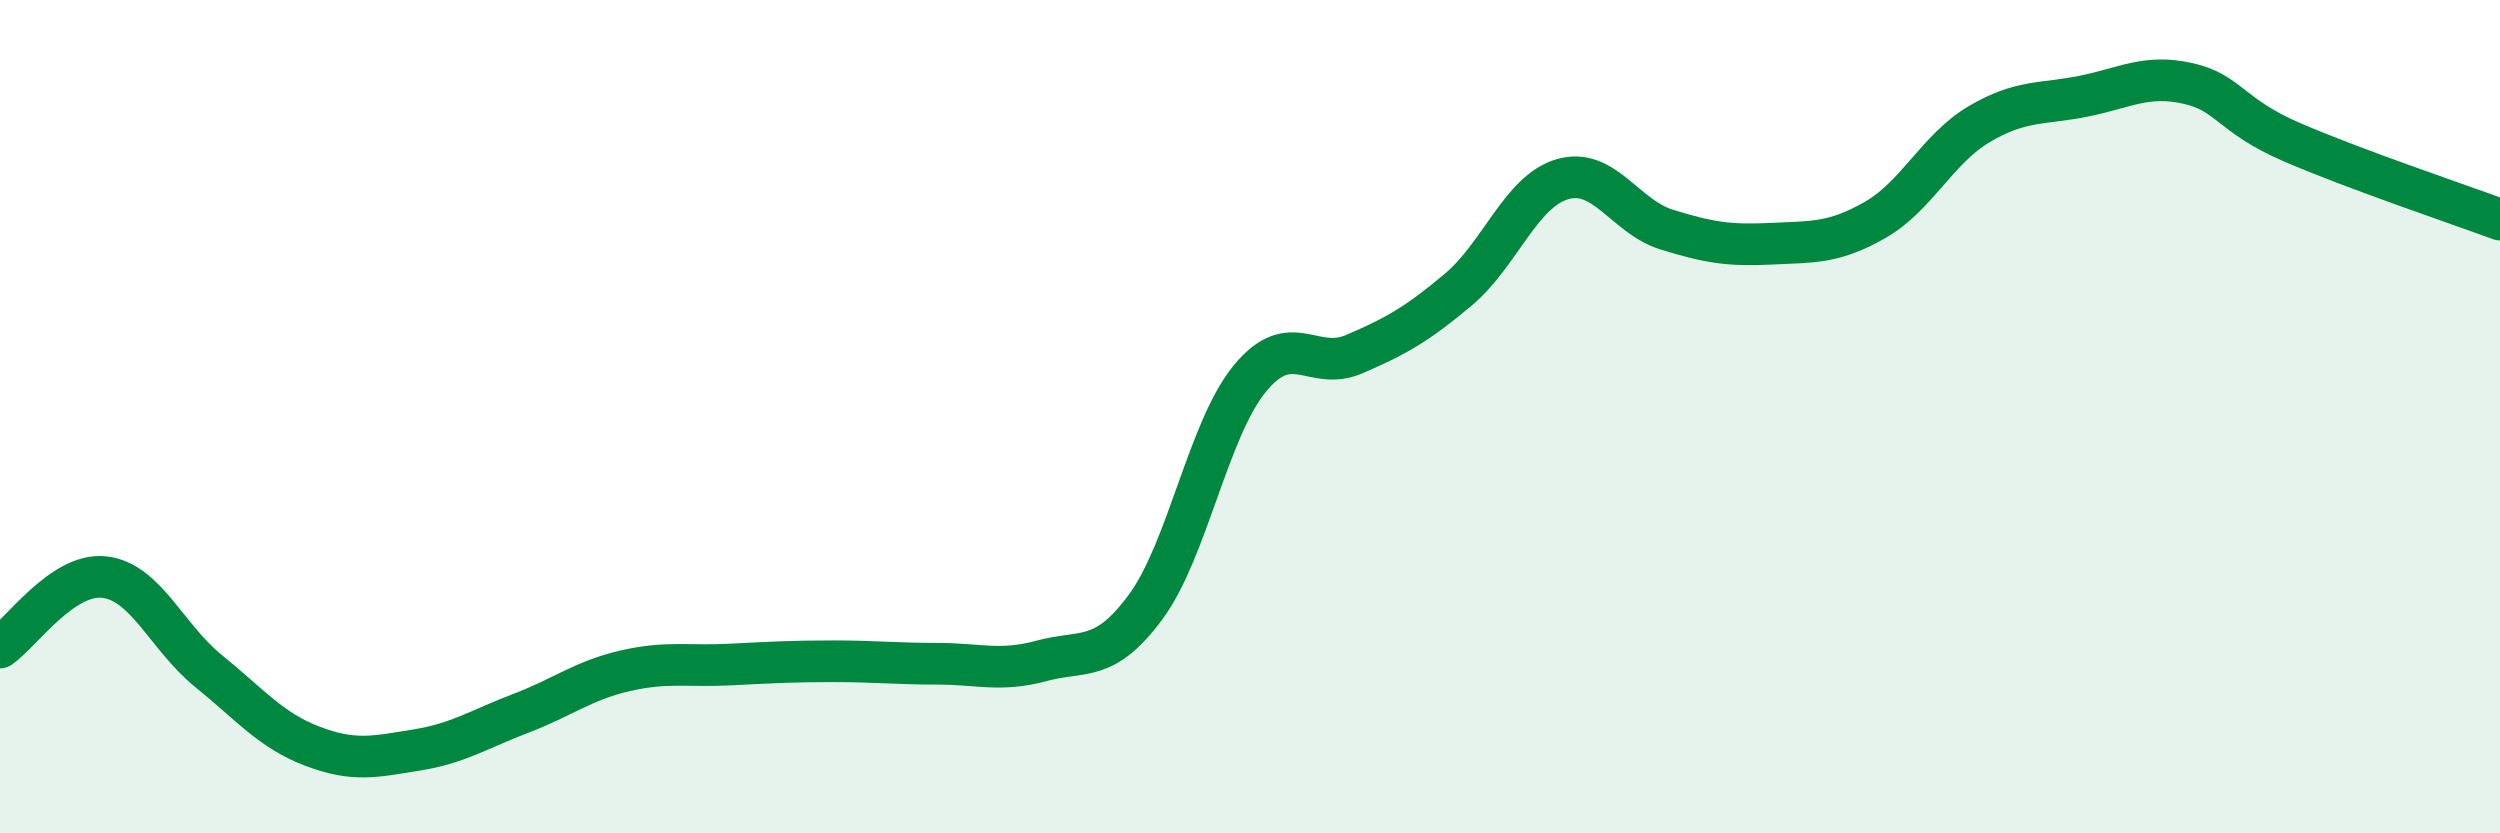
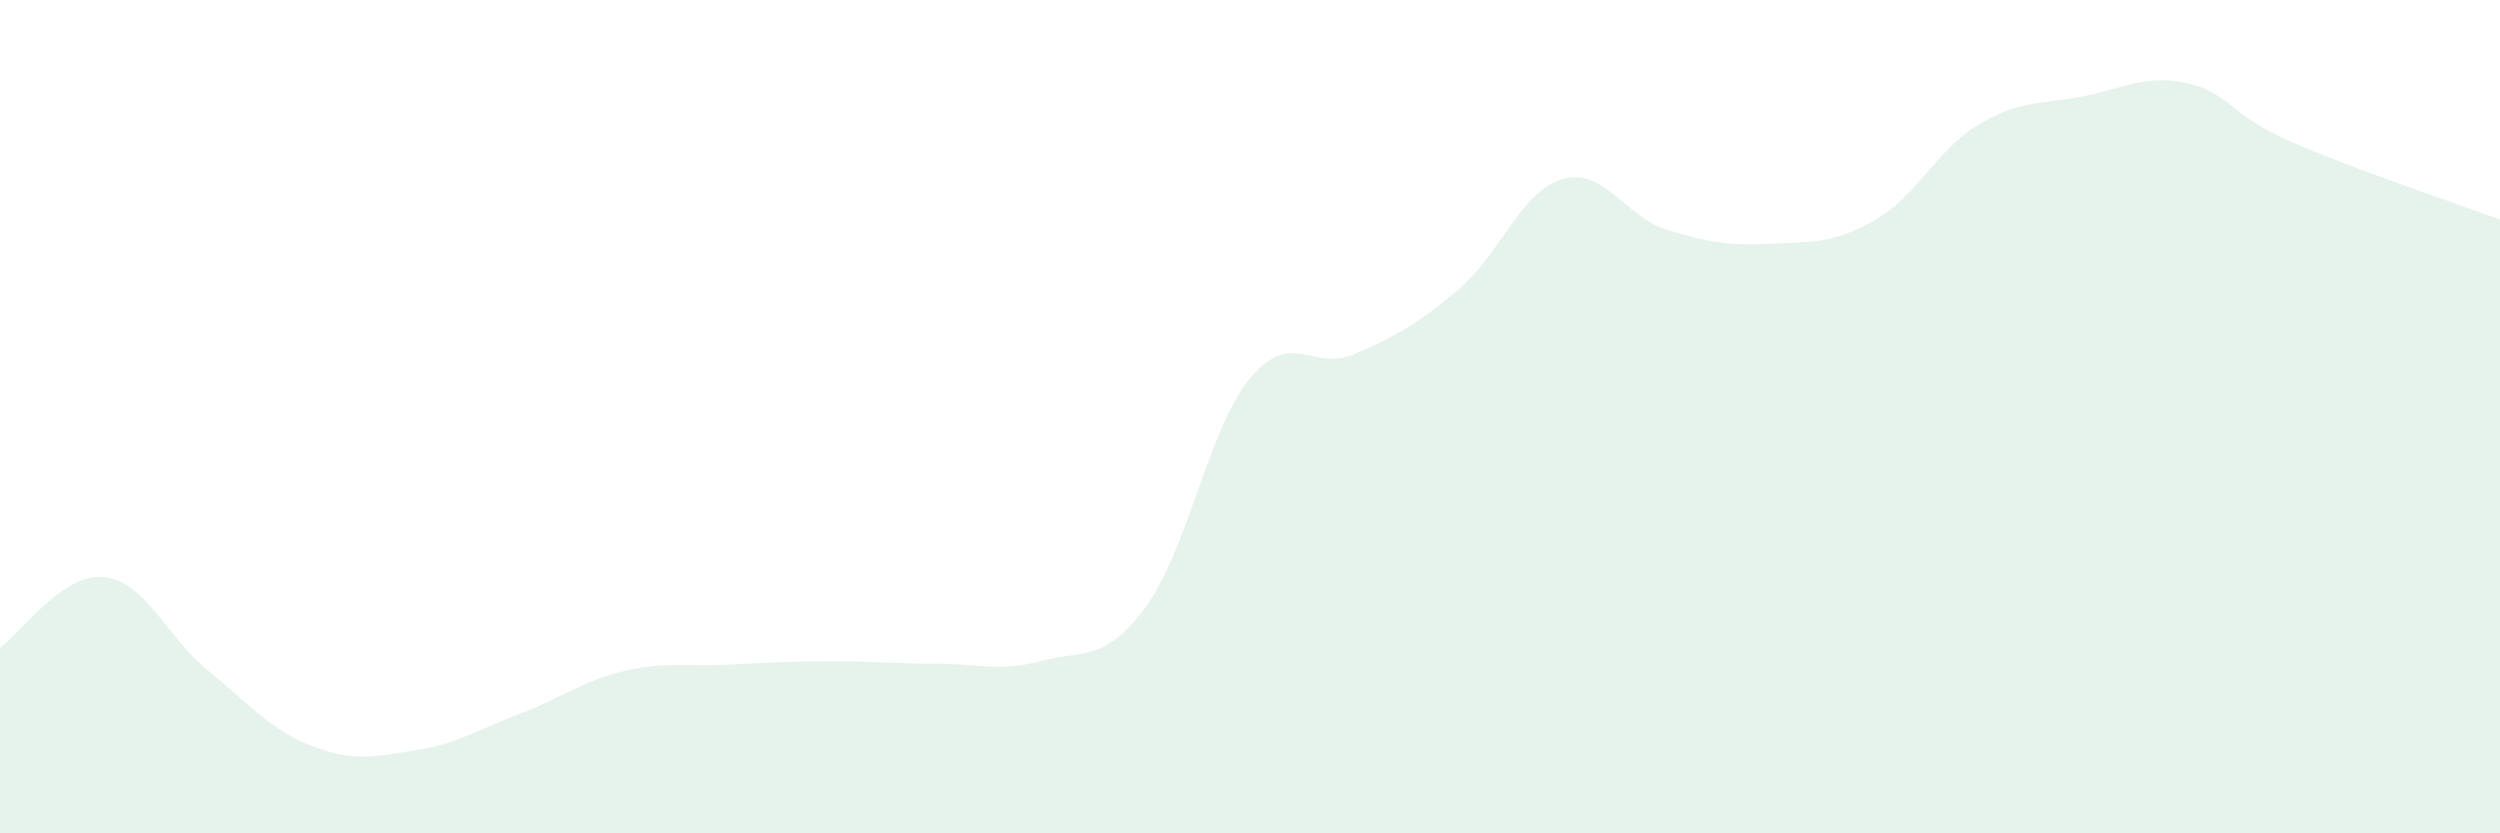
<svg xmlns="http://www.w3.org/2000/svg" width="60" height="20" viewBox="0 0 60 20">
  <path d="M 0,15.54 C 0.5,15.2 1.5,13.74 2.5,13.85 C 3.5,13.96 4,15.29 5,16.1 C 6,16.91 6.5,17.53 7.5,17.91 C 8.5,18.29 9,18.16 10,18 C 11,17.84 11.5,17.5 12.5,17.12 C 13.5,16.74 14,16.33 15,16.1 C 16,15.87 16.5,16 17.5,15.95 C 18.5,15.9 19,15.87 20,15.87 C 21,15.87 21.5,15.93 22.5,15.93 C 23.5,15.93 24,16.13 25,15.86 C 26,15.59 26.5,15.92 27.5,14.56 C 28.5,13.2 29,10.29 30,9.08 C 31,7.87 31.5,8.93 32.5,8.5 C 33.5,8.07 34,7.79 35,6.95 C 36,6.11 36.5,4.59 37.5,4.3 C 38.5,4.01 39,5.2 40,5.51 C 41,5.82 41.5,5.9 42.5,5.85 C 43.5,5.8 44,5.85 45,5.28 C 46,4.71 46.5,3.57 47.5,2.98 C 48.5,2.39 49,2.51 50,2.31 C 51,2.11 51.5,1.78 52.5,2 C 53.5,2.22 53.5,2.76 55,3.41 C 56.5,4.06 59,4.9 60,5.27L60 20L0 20Z" fill="#008740" opacity="0.1" stroke-linecap="round" stroke-linejoin="round" />
-   <path d="M 0,15.54 C 0.5,15.2 1.5,13.74 2.5,13.85 C 3.5,13.96 4,15.29 5,16.1 C 6,16.91 6.5,17.53 7.5,17.91 C 8.5,18.29 9,18.16 10,18 C 11,17.84 11.5,17.5 12.5,17.12 C 13.5,16.74 14,16.33 15,16.1 C 16,15.87 16.5,16 17.5,15.95 C 18.5,15.9 19,15.87 20,15.87 C 21,15.87 21.5,15.93 22.5,15.93 C 23.5,15.93 24,16.13 25,15.86 C 26,15.59 26.5,15.92 27.5,14.56 C 28.5,13.2 29,10.29 30,9.08 C 31,7.87 31.5,8.93 32.5,8.5 C 33.5,8.07 34,7.79 35,6.95 C 36,6.11 36.5,4.59 37.5,4.3 C 38.5,4.01 39,5.2 40,5.51 C 41,5.82 41.5,5.9 42.5,5.85 C 43.5,5.8 44,5.85 45,5.28 C 46,4.71 46.5,3.57 47.5,2.98 C 48.5,2.39 49,2.51 50,2.31 C 51,2.11 51.5,1.78 52.5,2 C 53.5,2.22 53.5,2.76 55,3.41 C 56.5,4.06 59,4.9 60,5.27" stroke="#008740" stroke-width="1" fill="none" stroke-linecap="round" stroke-linejoin="round" />
</svg>